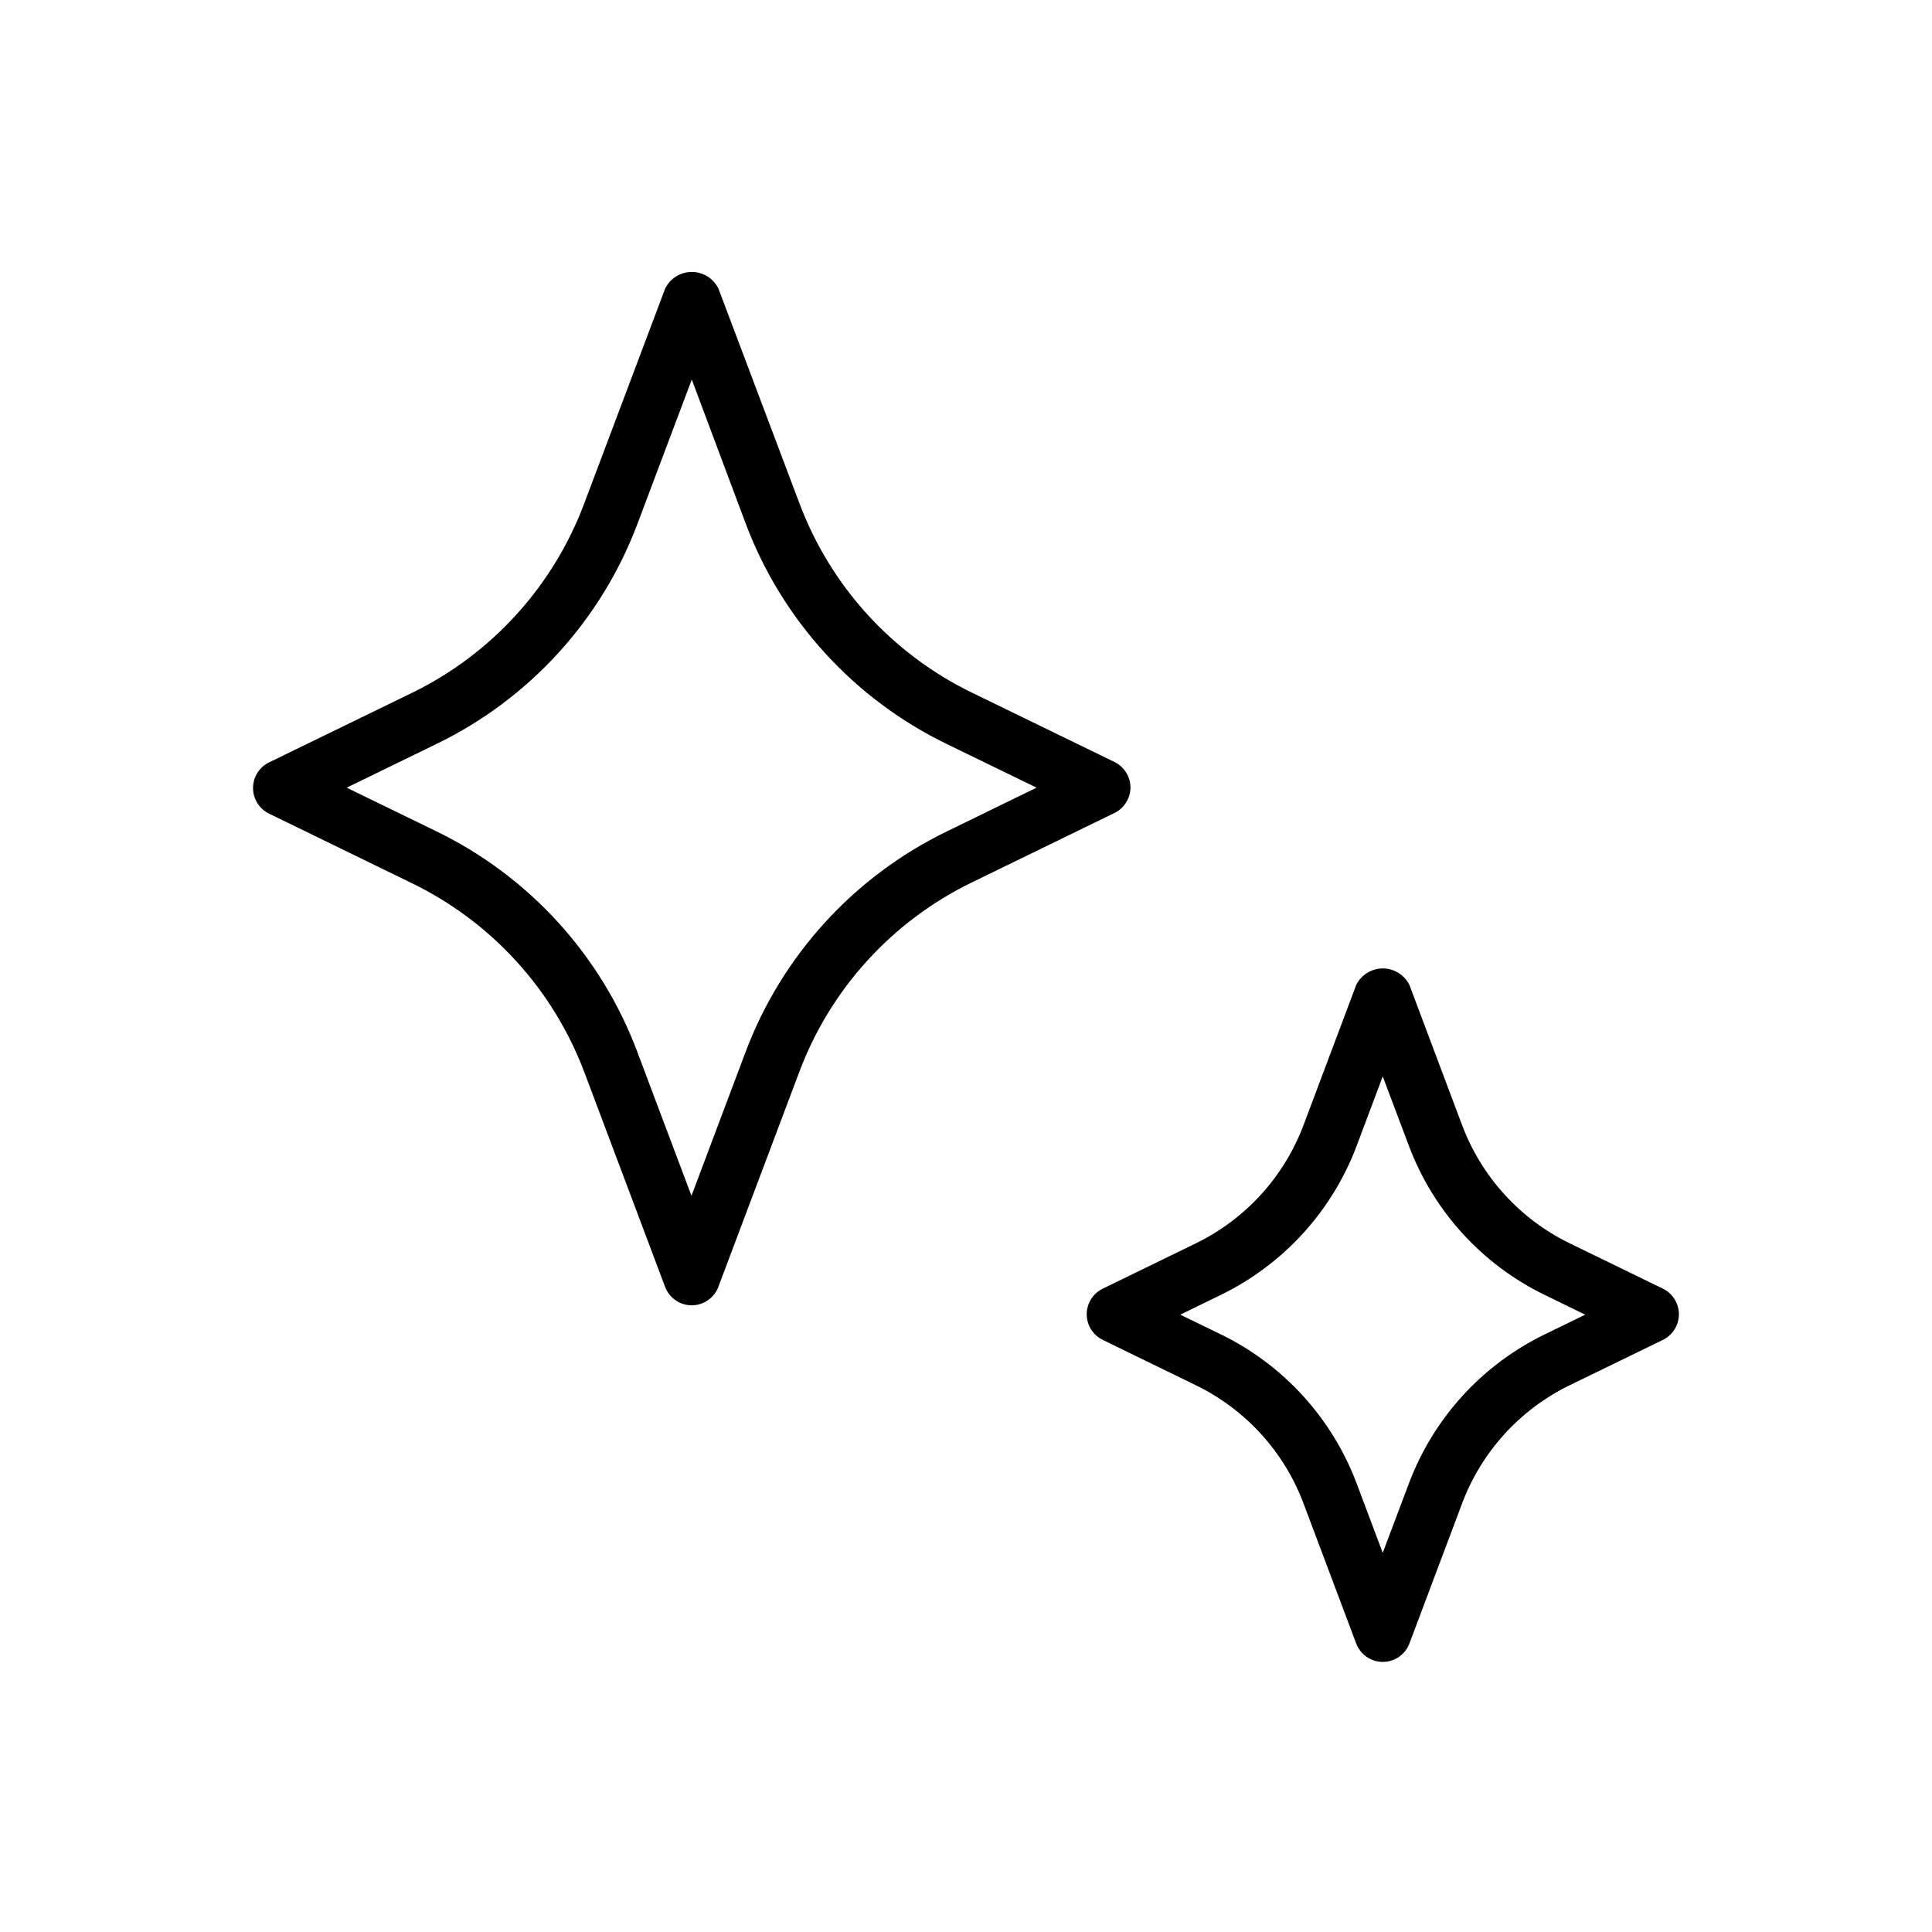
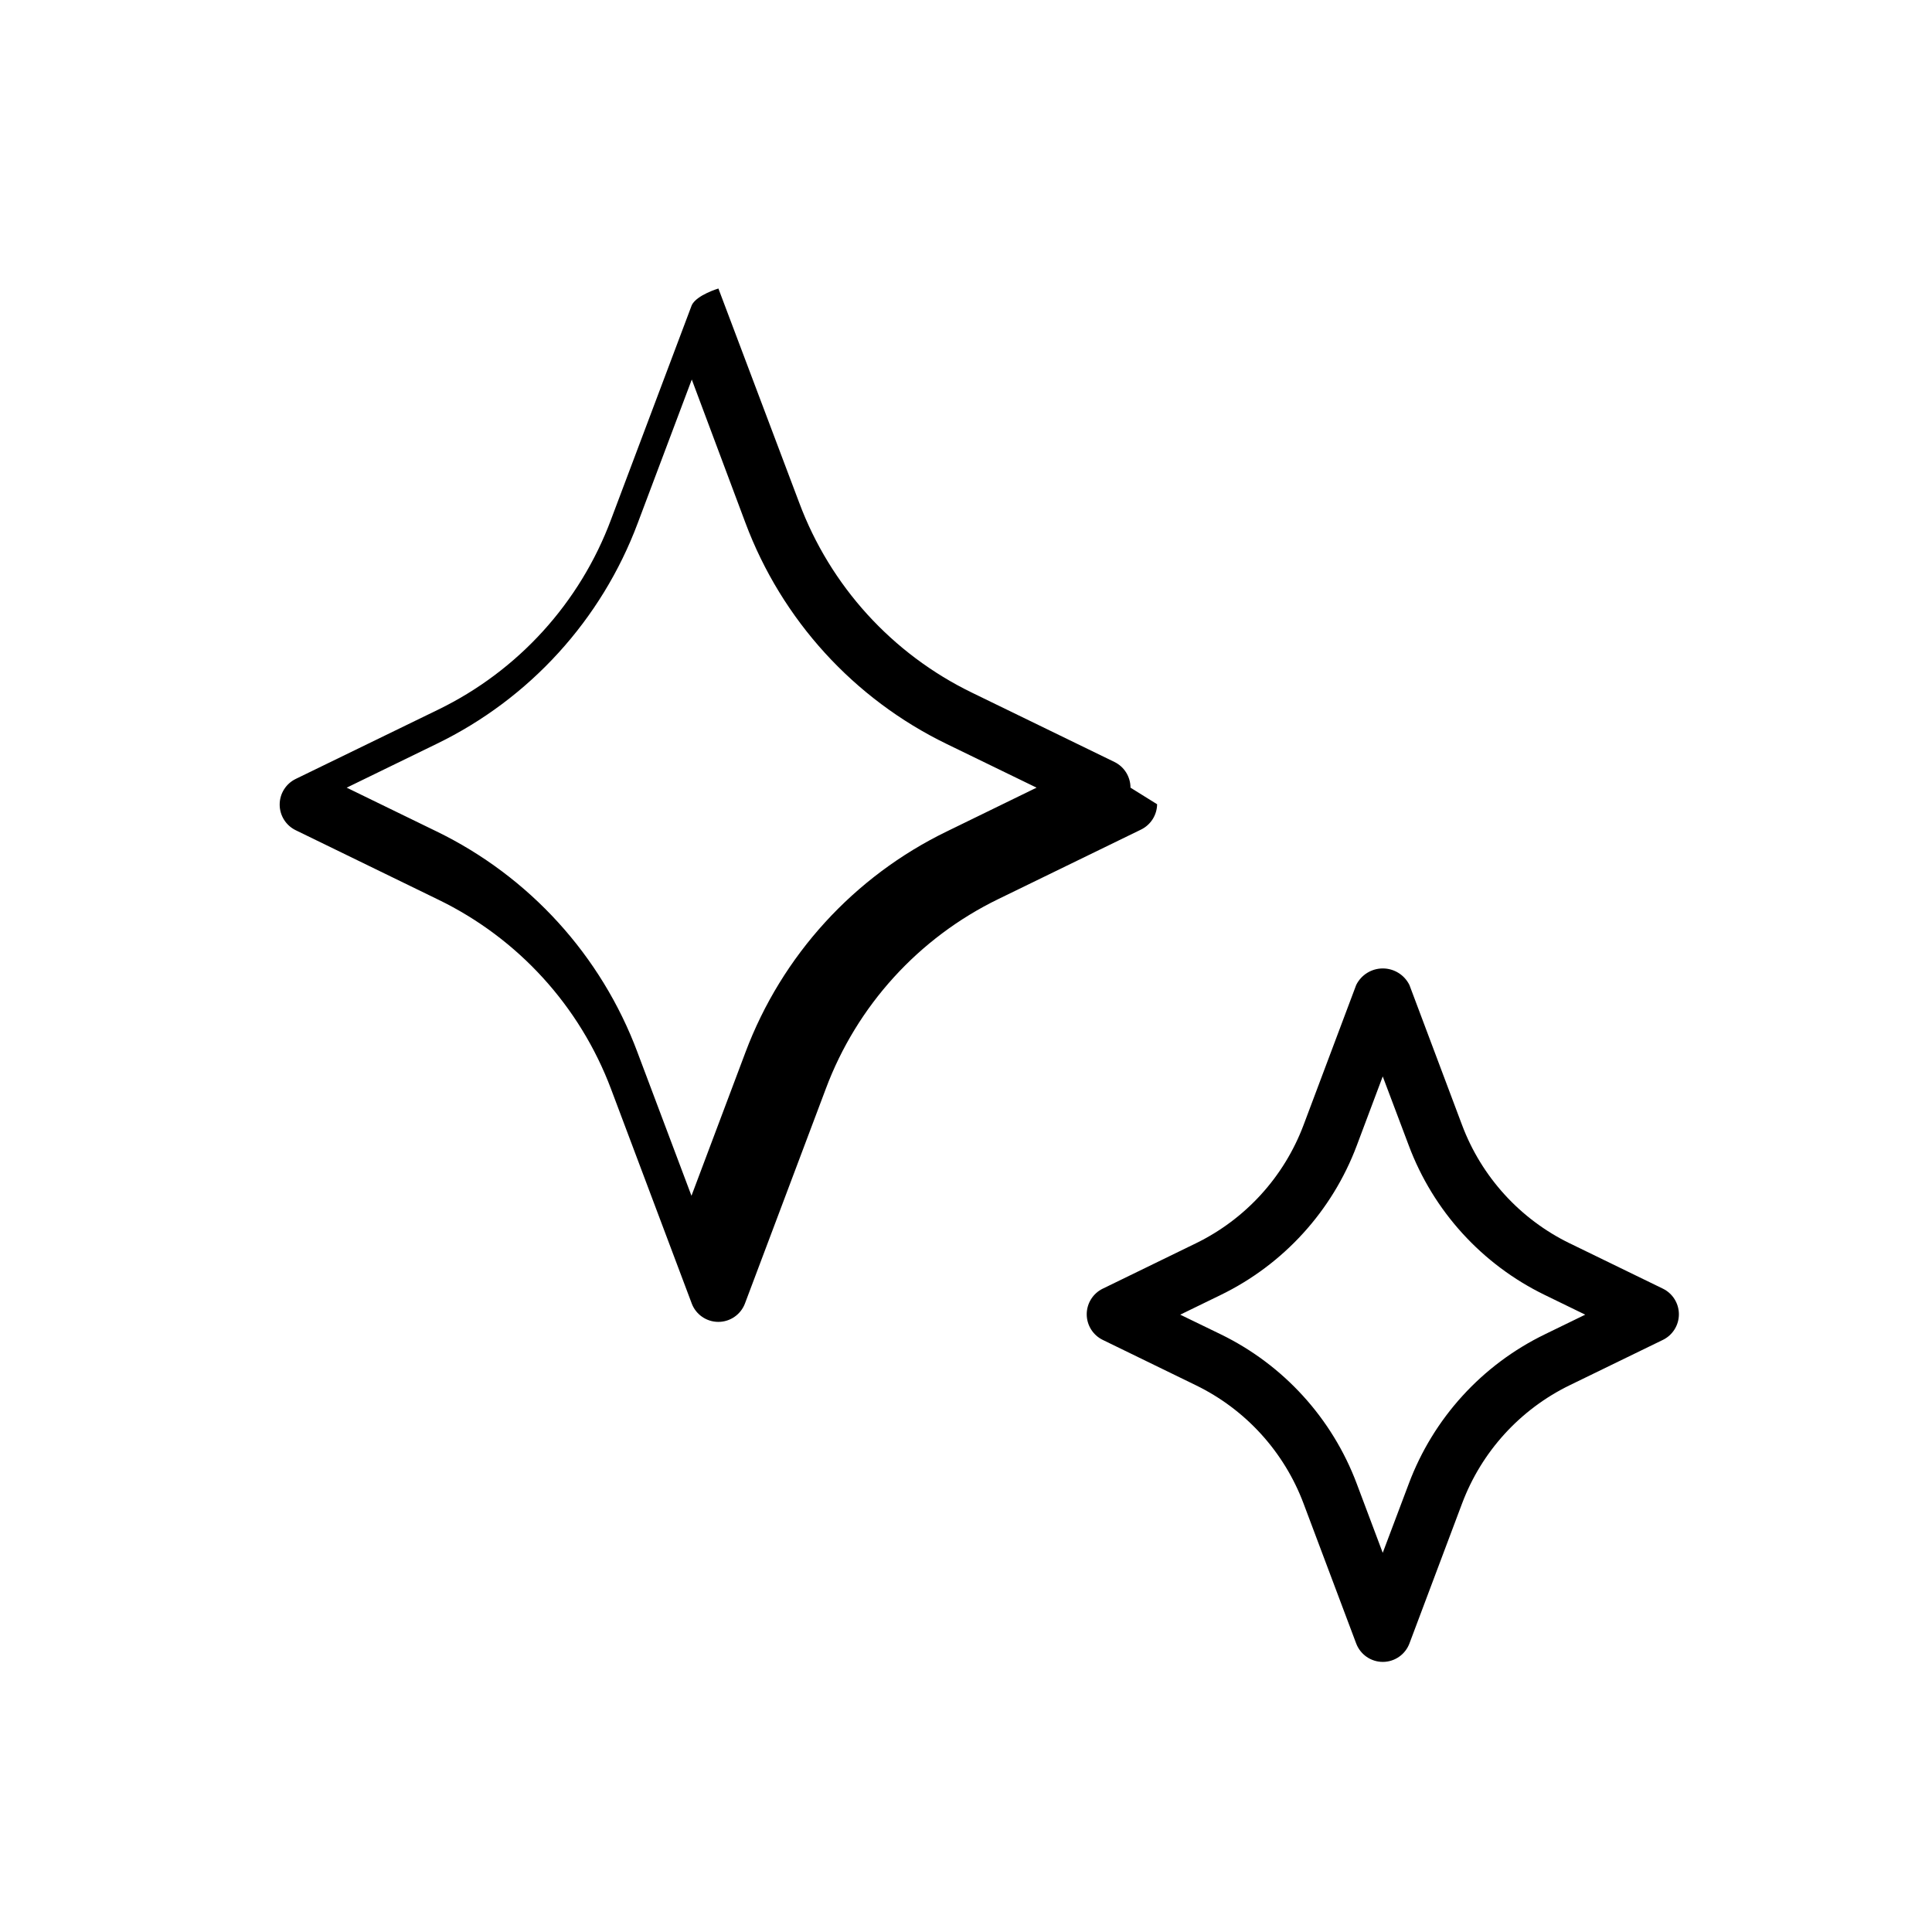
<svg xmlns="http://www.w3.org/2000/svg" fill="#000000" width="800px" height="800px" version="1.1" viewBox="144 144 512 512">
-   <path d="m443.59 352.74c0-2.898-1.652-5.543-4.254-6.812l-37.746-18.359c-21.176-10.281-37.582-28.32-45.805-50.379l-21.402-56.73c-1.32-2.688-4.059-4.391-7.055-4.391s-5.731 1.703-7.051 4.391l-21.402 56.828c-8.227 22.059-24.633 40.098-45.809 50.383l-37.746 18.359c-2.606 1.262-4.262 3.902-4.262 6.801 0 2.898 1.656 5.539 4.262 6.801l37.746 18.379c21.141 10.242 37.539 28.211 45.809 50.199l21.383 56.828-0.004 0.004c1.109 2.934 3.918 4.879 7.055 4.879 3.137 0 5.949-1.945 7.055-4.879l21.402-56.828v-0.004c8.23-22.059 24.641-40.102 45.824-50.379l37.746-18.379c2.57-1.258 4.215-3.852 4.254-6.711zm-48.609 11.566c-24.66 11.945-43.789 32.91-53.426 58.562l-14.309 38.027-14.309-38.008h0.004c-9.578-25.633-28.648-46.605-53.266-58.562l-23.801-11.586 23.801-11.59c24.648-11.941 43.75-32.91 53.344-58.562l14.309-38.008 14.227 38.008c9.602 25.652 28.703 46.629 53.344 58.582l23.801 11.566zm189.7 121.2-24.645-11.992-0.004 0.004c-13.191-6.414-23.418-17.645-28.574-31.379l-13.945-37.102c-1.324-2.688-4.059-4.391-7.055-4.391s-5.731 1.703-7.055 4.391l-13.945 37.102c-5.16 13.734-15.395 24.965-28.594 31.379l-24.625 11.992v-0.004c-2.598 1.27-4.246 3.902-4.246 6.793 0 2.887 1.648 5.523 4.246 6.789l24.625 11.992c13.203 6.406 23.438 17.641 28.594 31.379l13.945 37.082v-0.004c1.109 2.938 3.918 4.883 7.055 4.883s5.949-1.945 7.055-4.883l13.945-37.082v0.004c5.148-13.738 15.379-24.973 28.574-31.379l24.645-11.992h0.004c2.594-1.266 4.242-3.902 4.242-6.789 0-2.891-1.648-5.523-4.242-6.793zm-31.258 12.09v0.004c-16.68 8.082-29.602 22.277-36.094 39.637l-6.891 18.277-6.871-18.277c-6.508-17.359-19.438-31.559-36.113-39.656l-10.68-5.18 10.68-5.199c16.676-8.094 29.605-22.285 36.113-39.641l6.871-18.297 6.891 18.277c6.488 17.363 19.414 31.566 36.094 39.66l10.68 5.199z" />
+   <path d="m443.59 352.74c0-2.898-1.652-5.543-4.254-6.812l-37.746-18.359c-21.176-10.281-37.582-28.32-45.805-50.379l-21.402-56.73s-5.731 1.703-7.051 4.391l-21.402 56.828c-8.227 22.059-24.633 40.098-45.809 50.383l-37.746 18.359c-2.606 1.262-4.262 3.902-4.262 6.801 0 2.898 1.656 5.539 4.262 6.801l37.746 18.379c21.141 10.242 37.539 28.211 45.809 50.199l21.383 56.828-0.004 0.004c1.109 2.934 3.918 4.879 7.055 4.879 3.137 0 5.949-1.945 7.055-4.879l21.402-56.828v-0.004c8.23-22.059 24.641-40.102 45.824-50.379l37.746-18.379c2.57-1.258 4.215-3.852 4.254-6.711zm-48.609 11.566c-24.66 11.945-43.789 32.91-53.426 58.562l-14.309 38.027-14.309-38.008h0.004c-9.578-25.633-28.648-46.605-53.266-58.562l-23.801-11.586 23.801-11.59c24.648-11.941 43.75-32.91 53.344-58.562l14.309-38.008 14.227 38.008c9.602 25.652 28.703 46.629 53.344 58.582l23.801 11.566zm189.7 121.2-24.645-11.992-0.004 0.004c-13.191-6.414-23.418-17.645-28.574-31.379l-13.945-37.102c-1.324-2.688-4.059-4.391-7.055-4.391s-5.731 1.703-7.055 4.391l-13.945 37.102c-5.16 13.734-15.395 24.965-28.594 31.379l-24.625 11.992v-0.004c-2.598 1.27-4.246 3.902-4.246 6.793 0 2.887 1.648 5.523 4.246 6.789l24.625 11.992c13.203 6.406 23.438 17.641 28.594 31.379l13.945 37.082v-0.004c1.109 2.938 3.918 4.883 7.055 4.883s5.949-1.945 7.055-4.883l13.945-37.082v0.004c5.148-13.738 15.379-24.973 28.574-31.379l24.645-11.992h0.004c2.594-1.266 4.242-3.902 4.242-6.789 0-2.891-1.648-5.523-4.242-6.793zm-31.258 12.09v0.004c-16.68 8.082-29.602 22.277-36.094 39.637l-6.891 18.277-6.871-18.277c-6.508-17.359-19.438-31.559-36.113-39.656l-10.68-5.18 10.68-5.199c16.676-8.094 29.605-22.285 36.113-39.641l6.871-18.297 6.891 18.277c6.488 17.363 19.414 31.566 36.094 39.66l10.68 5.199z" />
</svg>